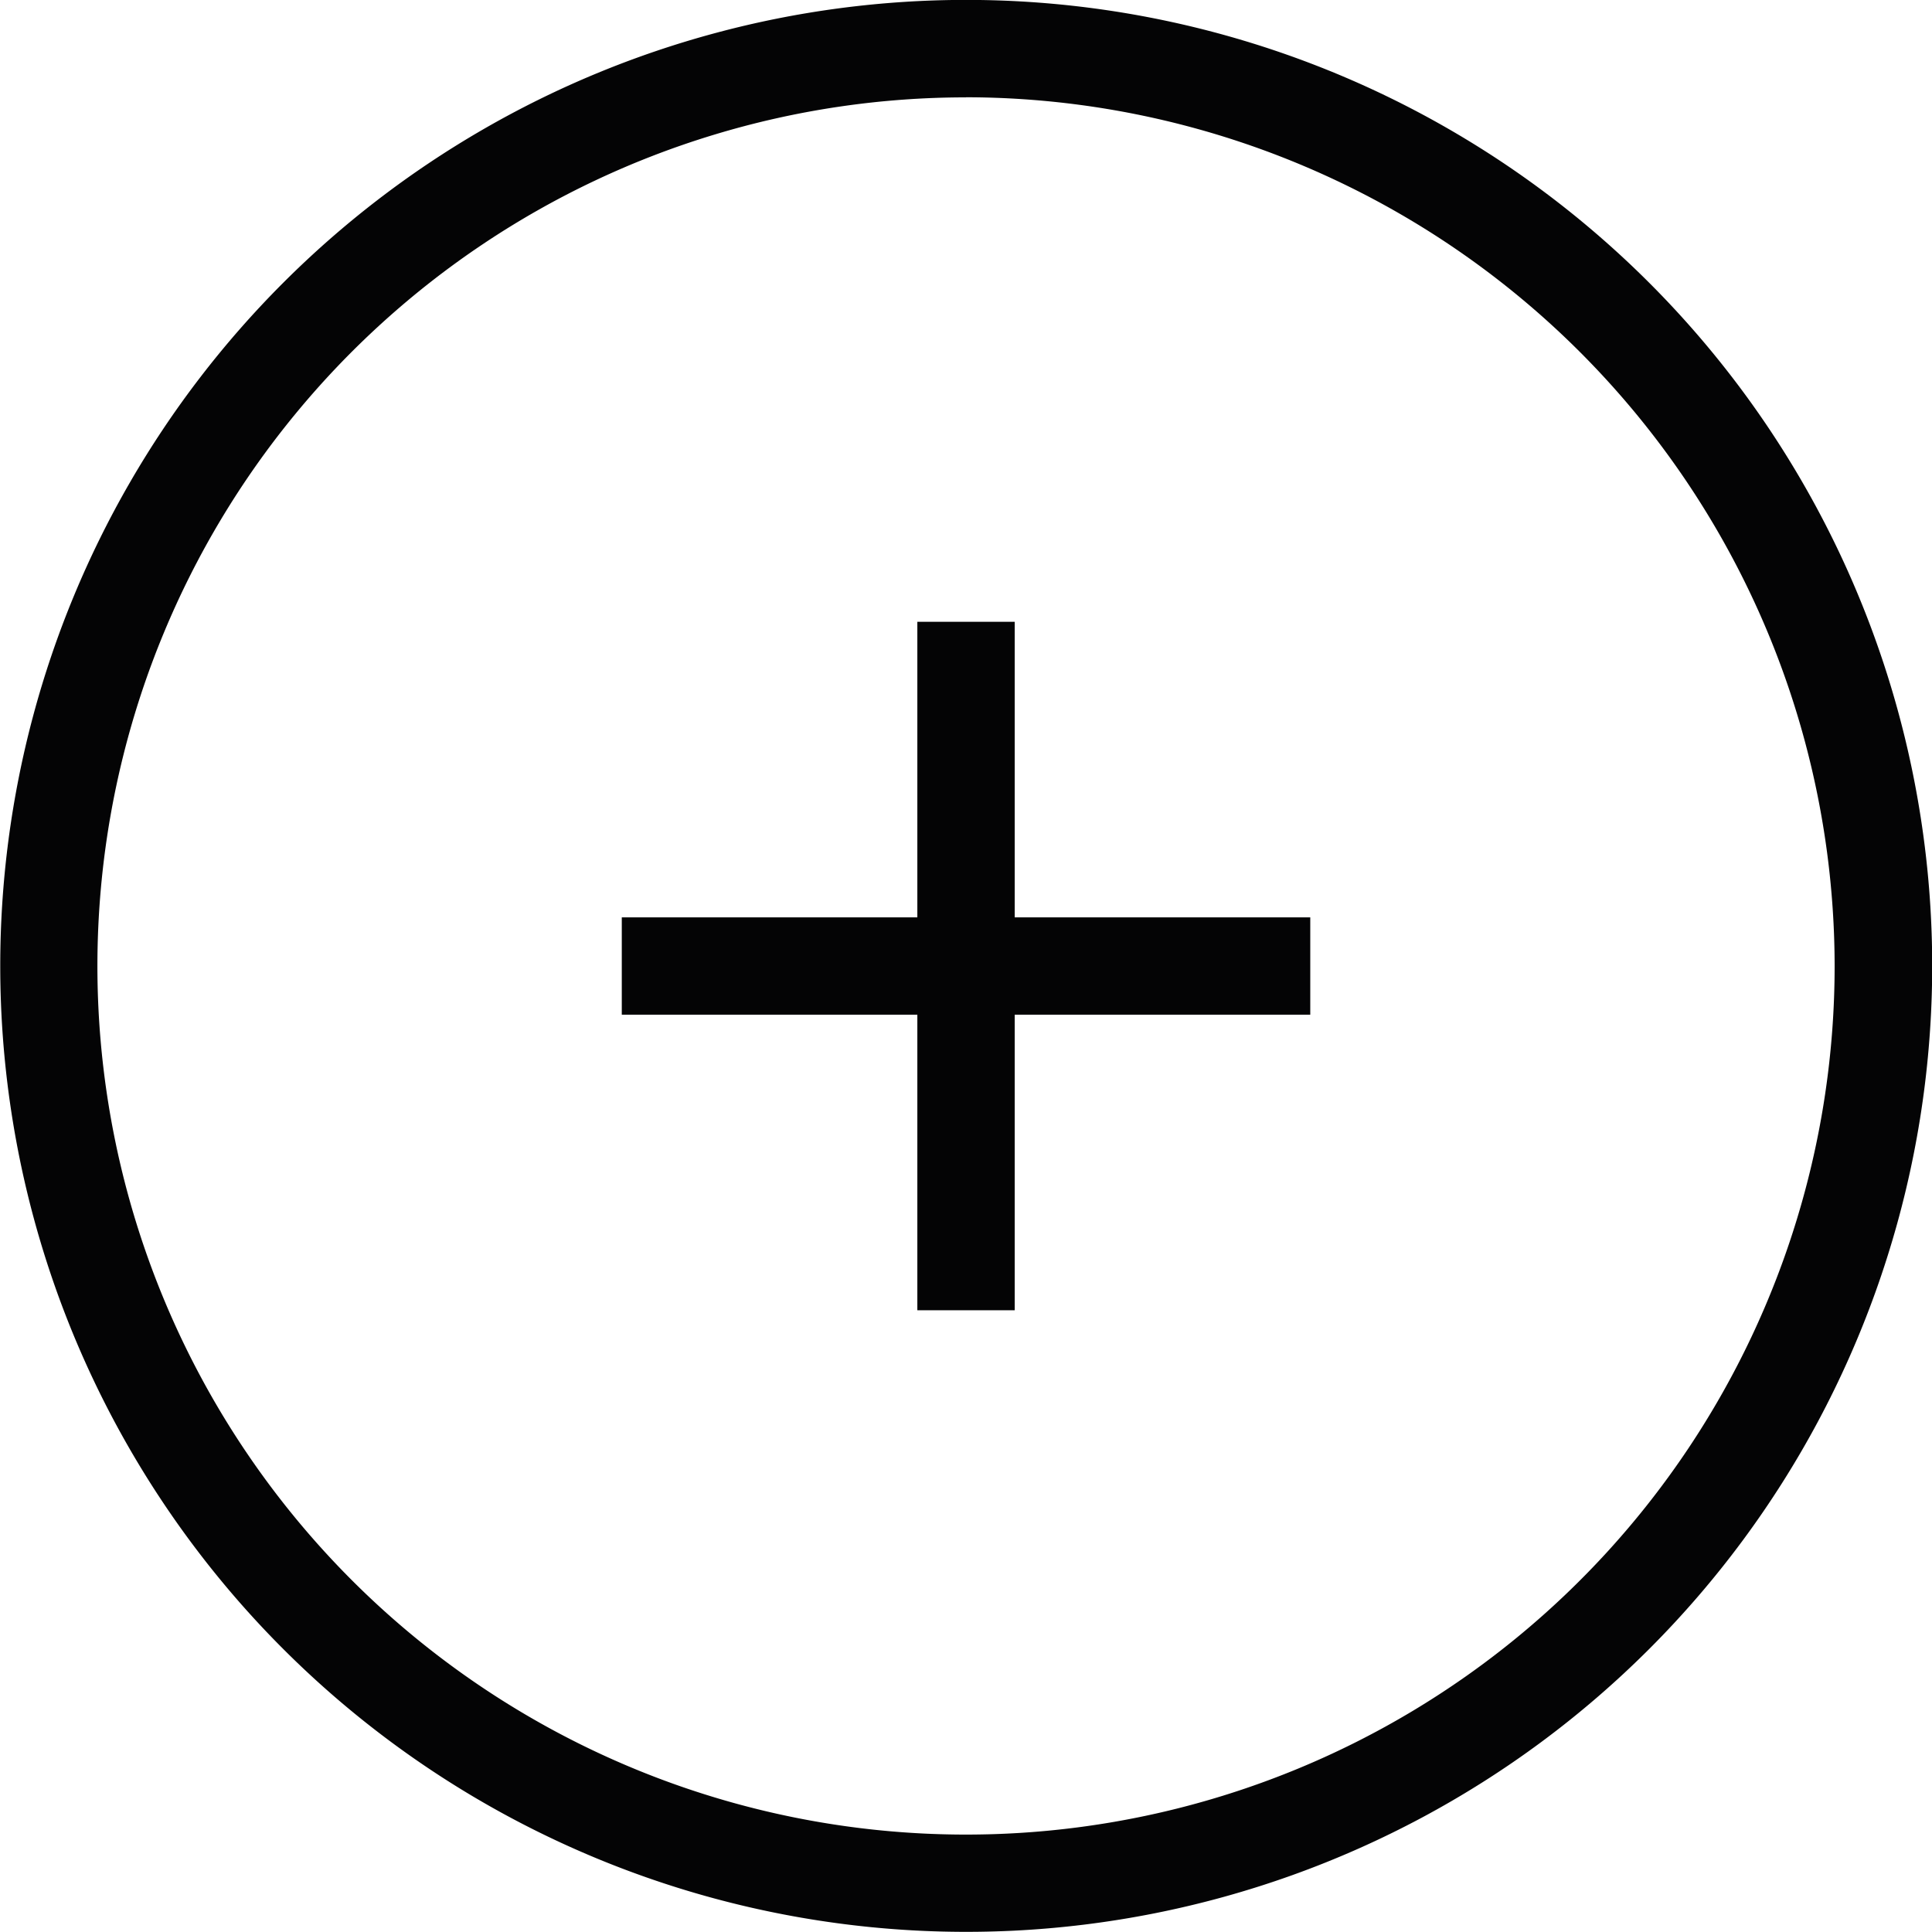
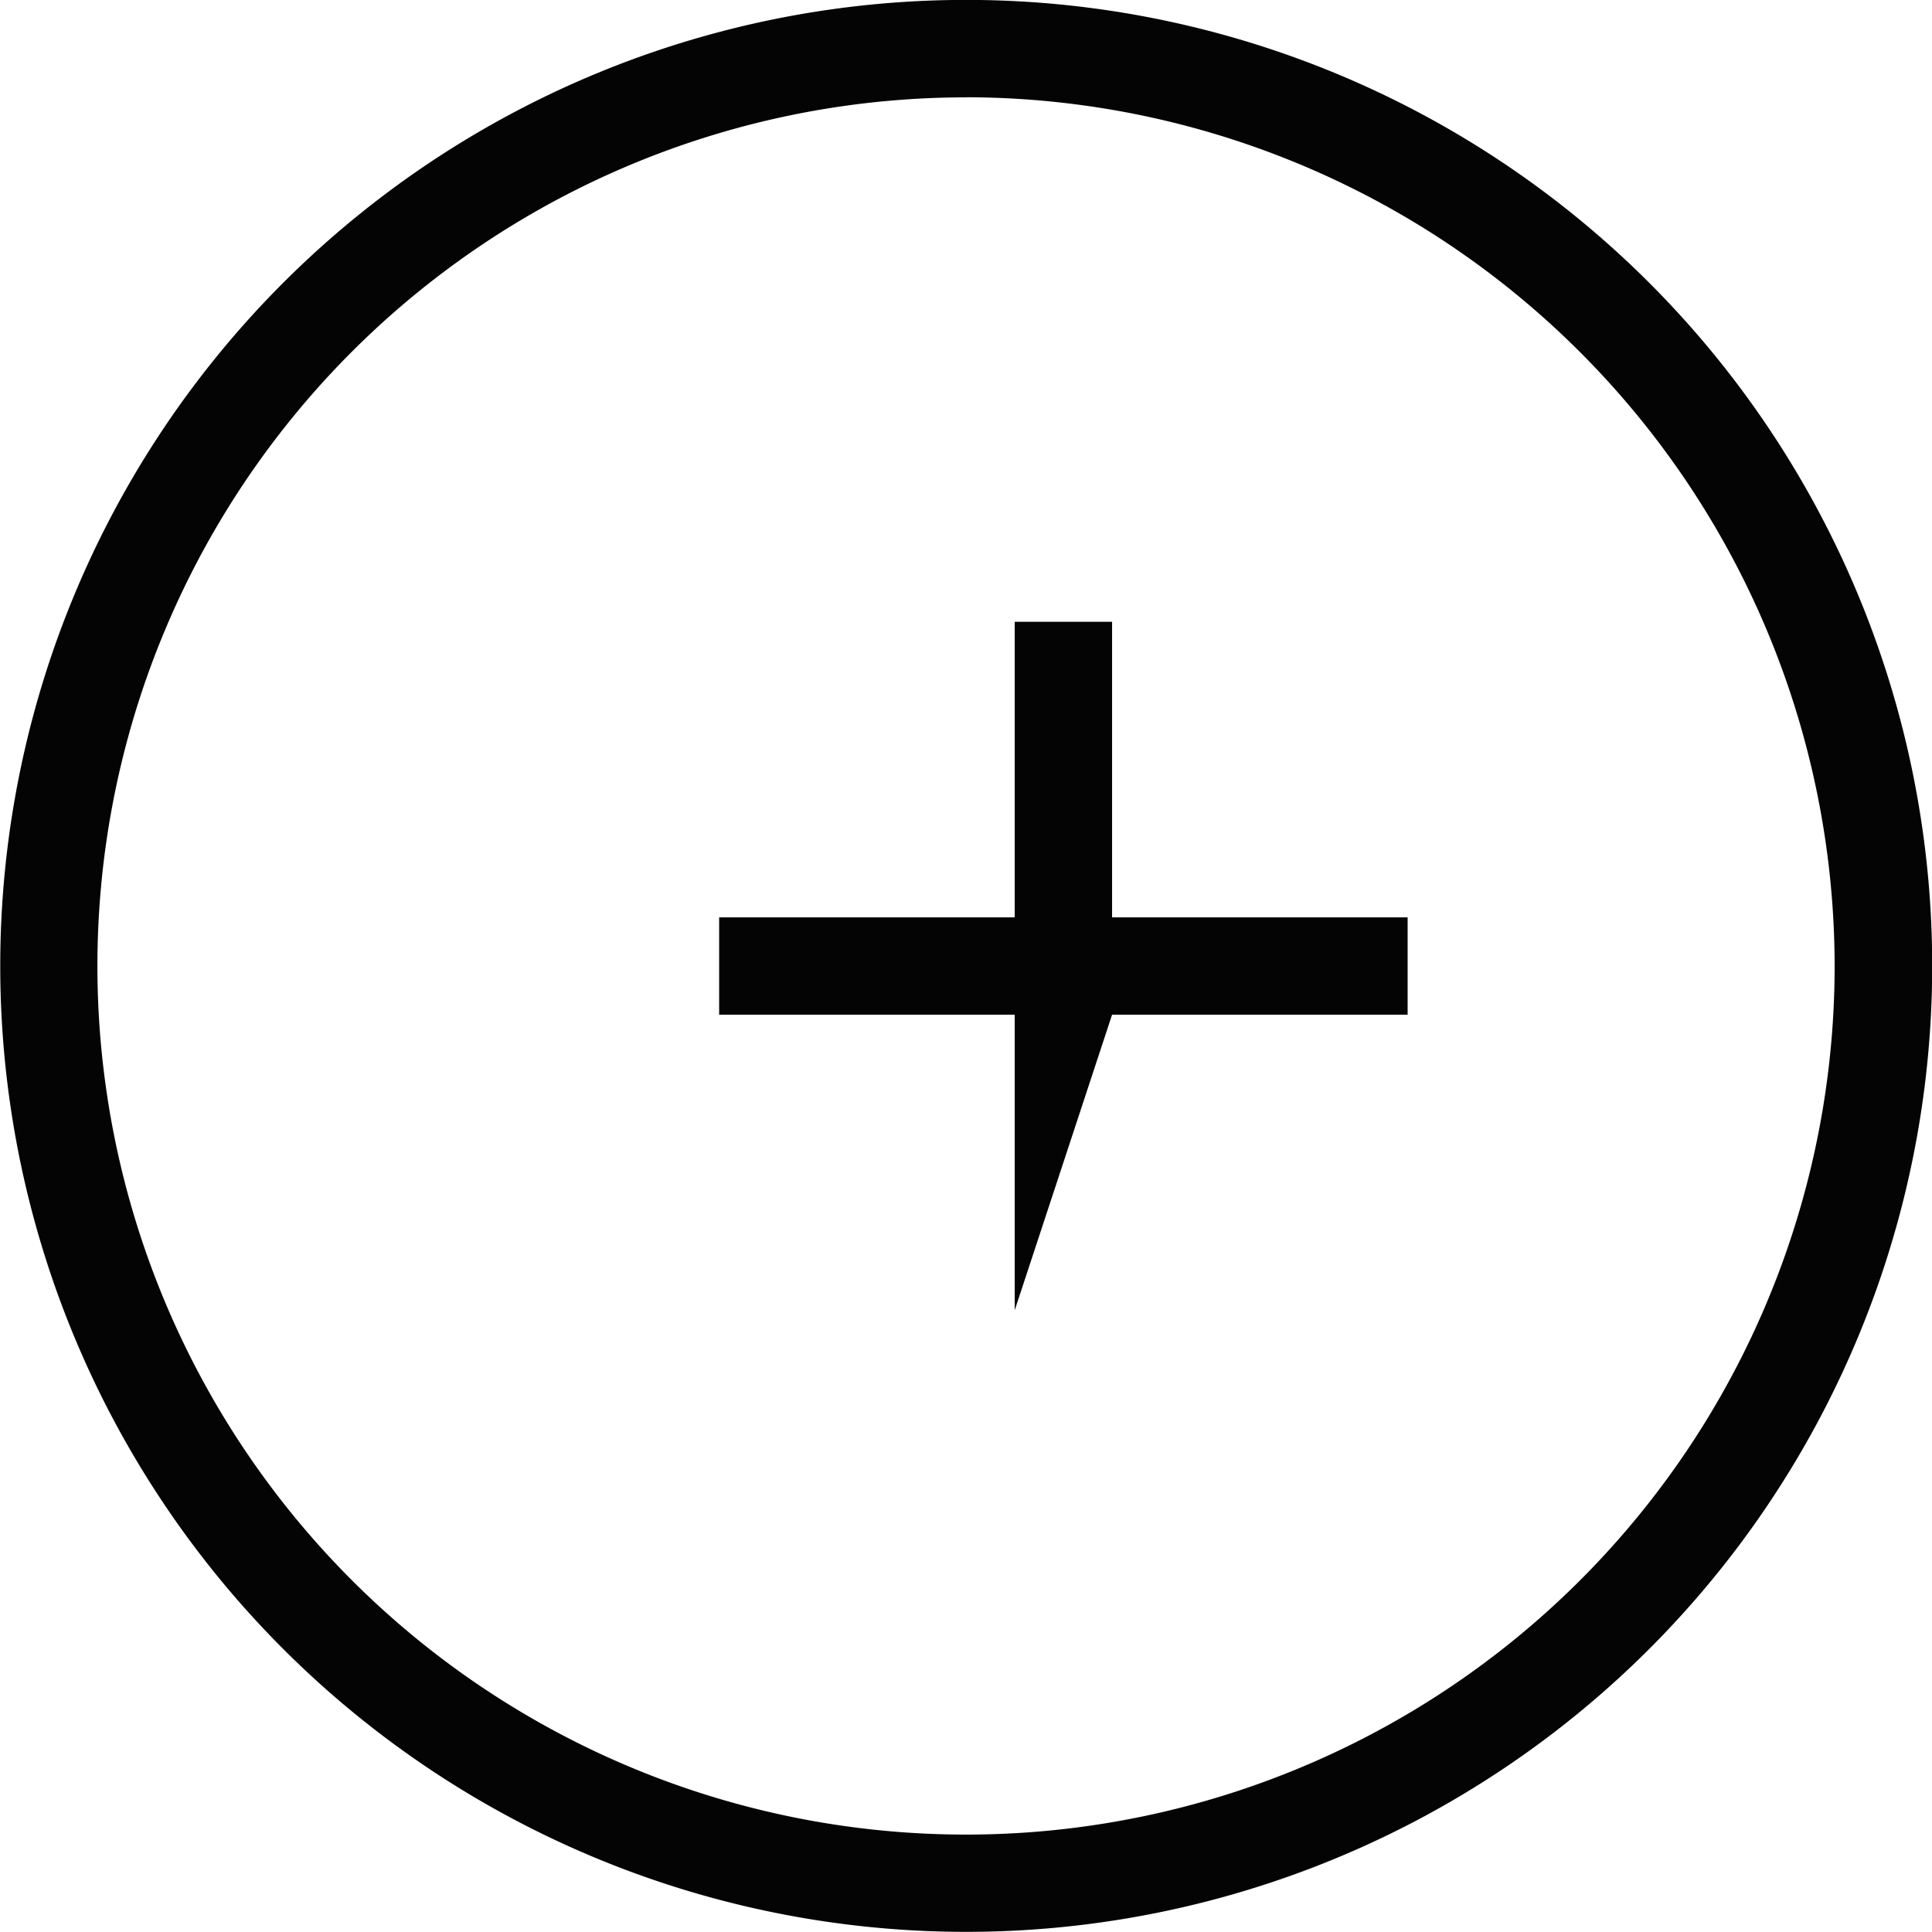
<svg xmlns="http://www.w3.org/2000/svg" width="39.685" height="39.685" viewBox="0 0 39.685 39.685">
-   <path d="M298.638,428.016h-2v-6.071h-6.071v-2h6.071v-6.071h2v6.071h6.071v2h-6.071Zm-1-24.914a17.842,17.842,0,1,0,17.842,17.843A17.863,17.863,0,0,0,297.638,403.1m0-2A19.842,19.842,0,1,1,277.8,420.945,19.842,19.842,0,0,1,297.638,401.1Z" transform="translate(-277.795 -401.102)" fill="#040405" />
+   <path d="M298.638,428.016v-6.071h-6.071v-2h6.071v-6.071h2v6.071h6.071v2h-6.071Zm-1-24.914a17.842,17.842,0,1,0,17.842,17.843A17.863,17.863,0,0,0,297.638,403.1m0-2A19.842,19.842,0,1,1,277.8,420.945,19.842,19.842,0,0,1,297.638,401.1Z" transform="translate(-277.795 -401.102)" fill="#040405" />
</svg>